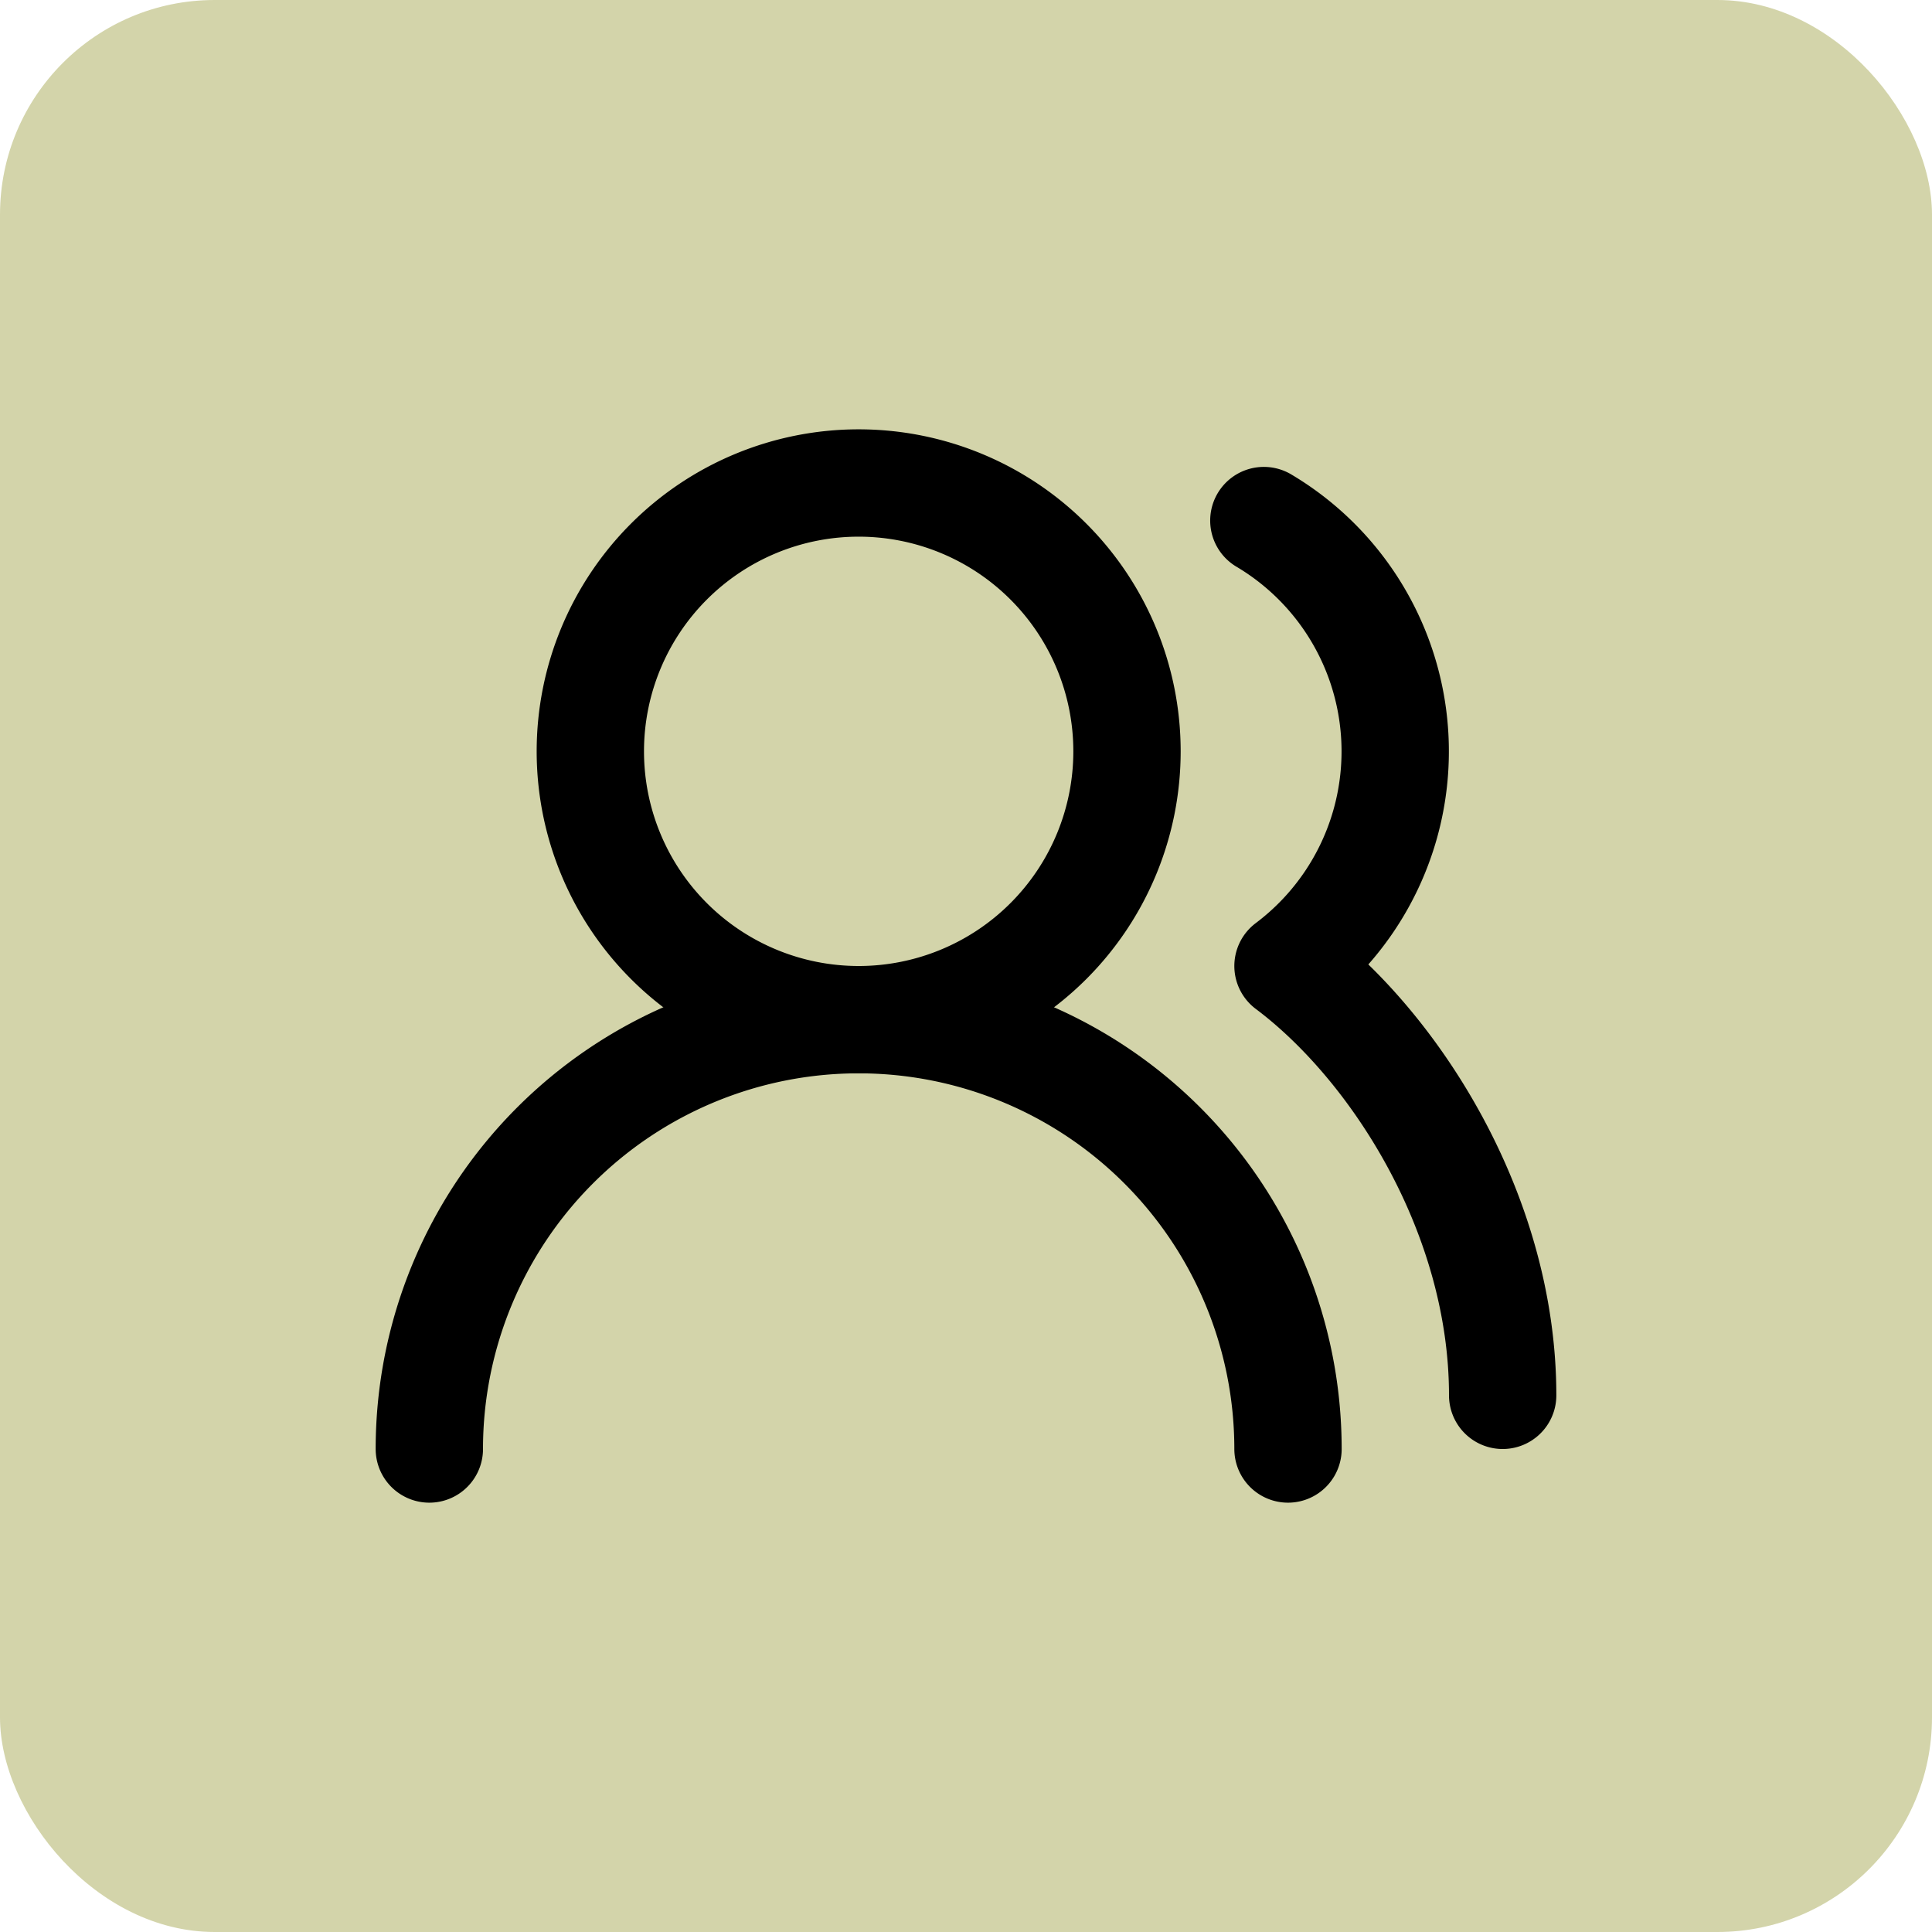
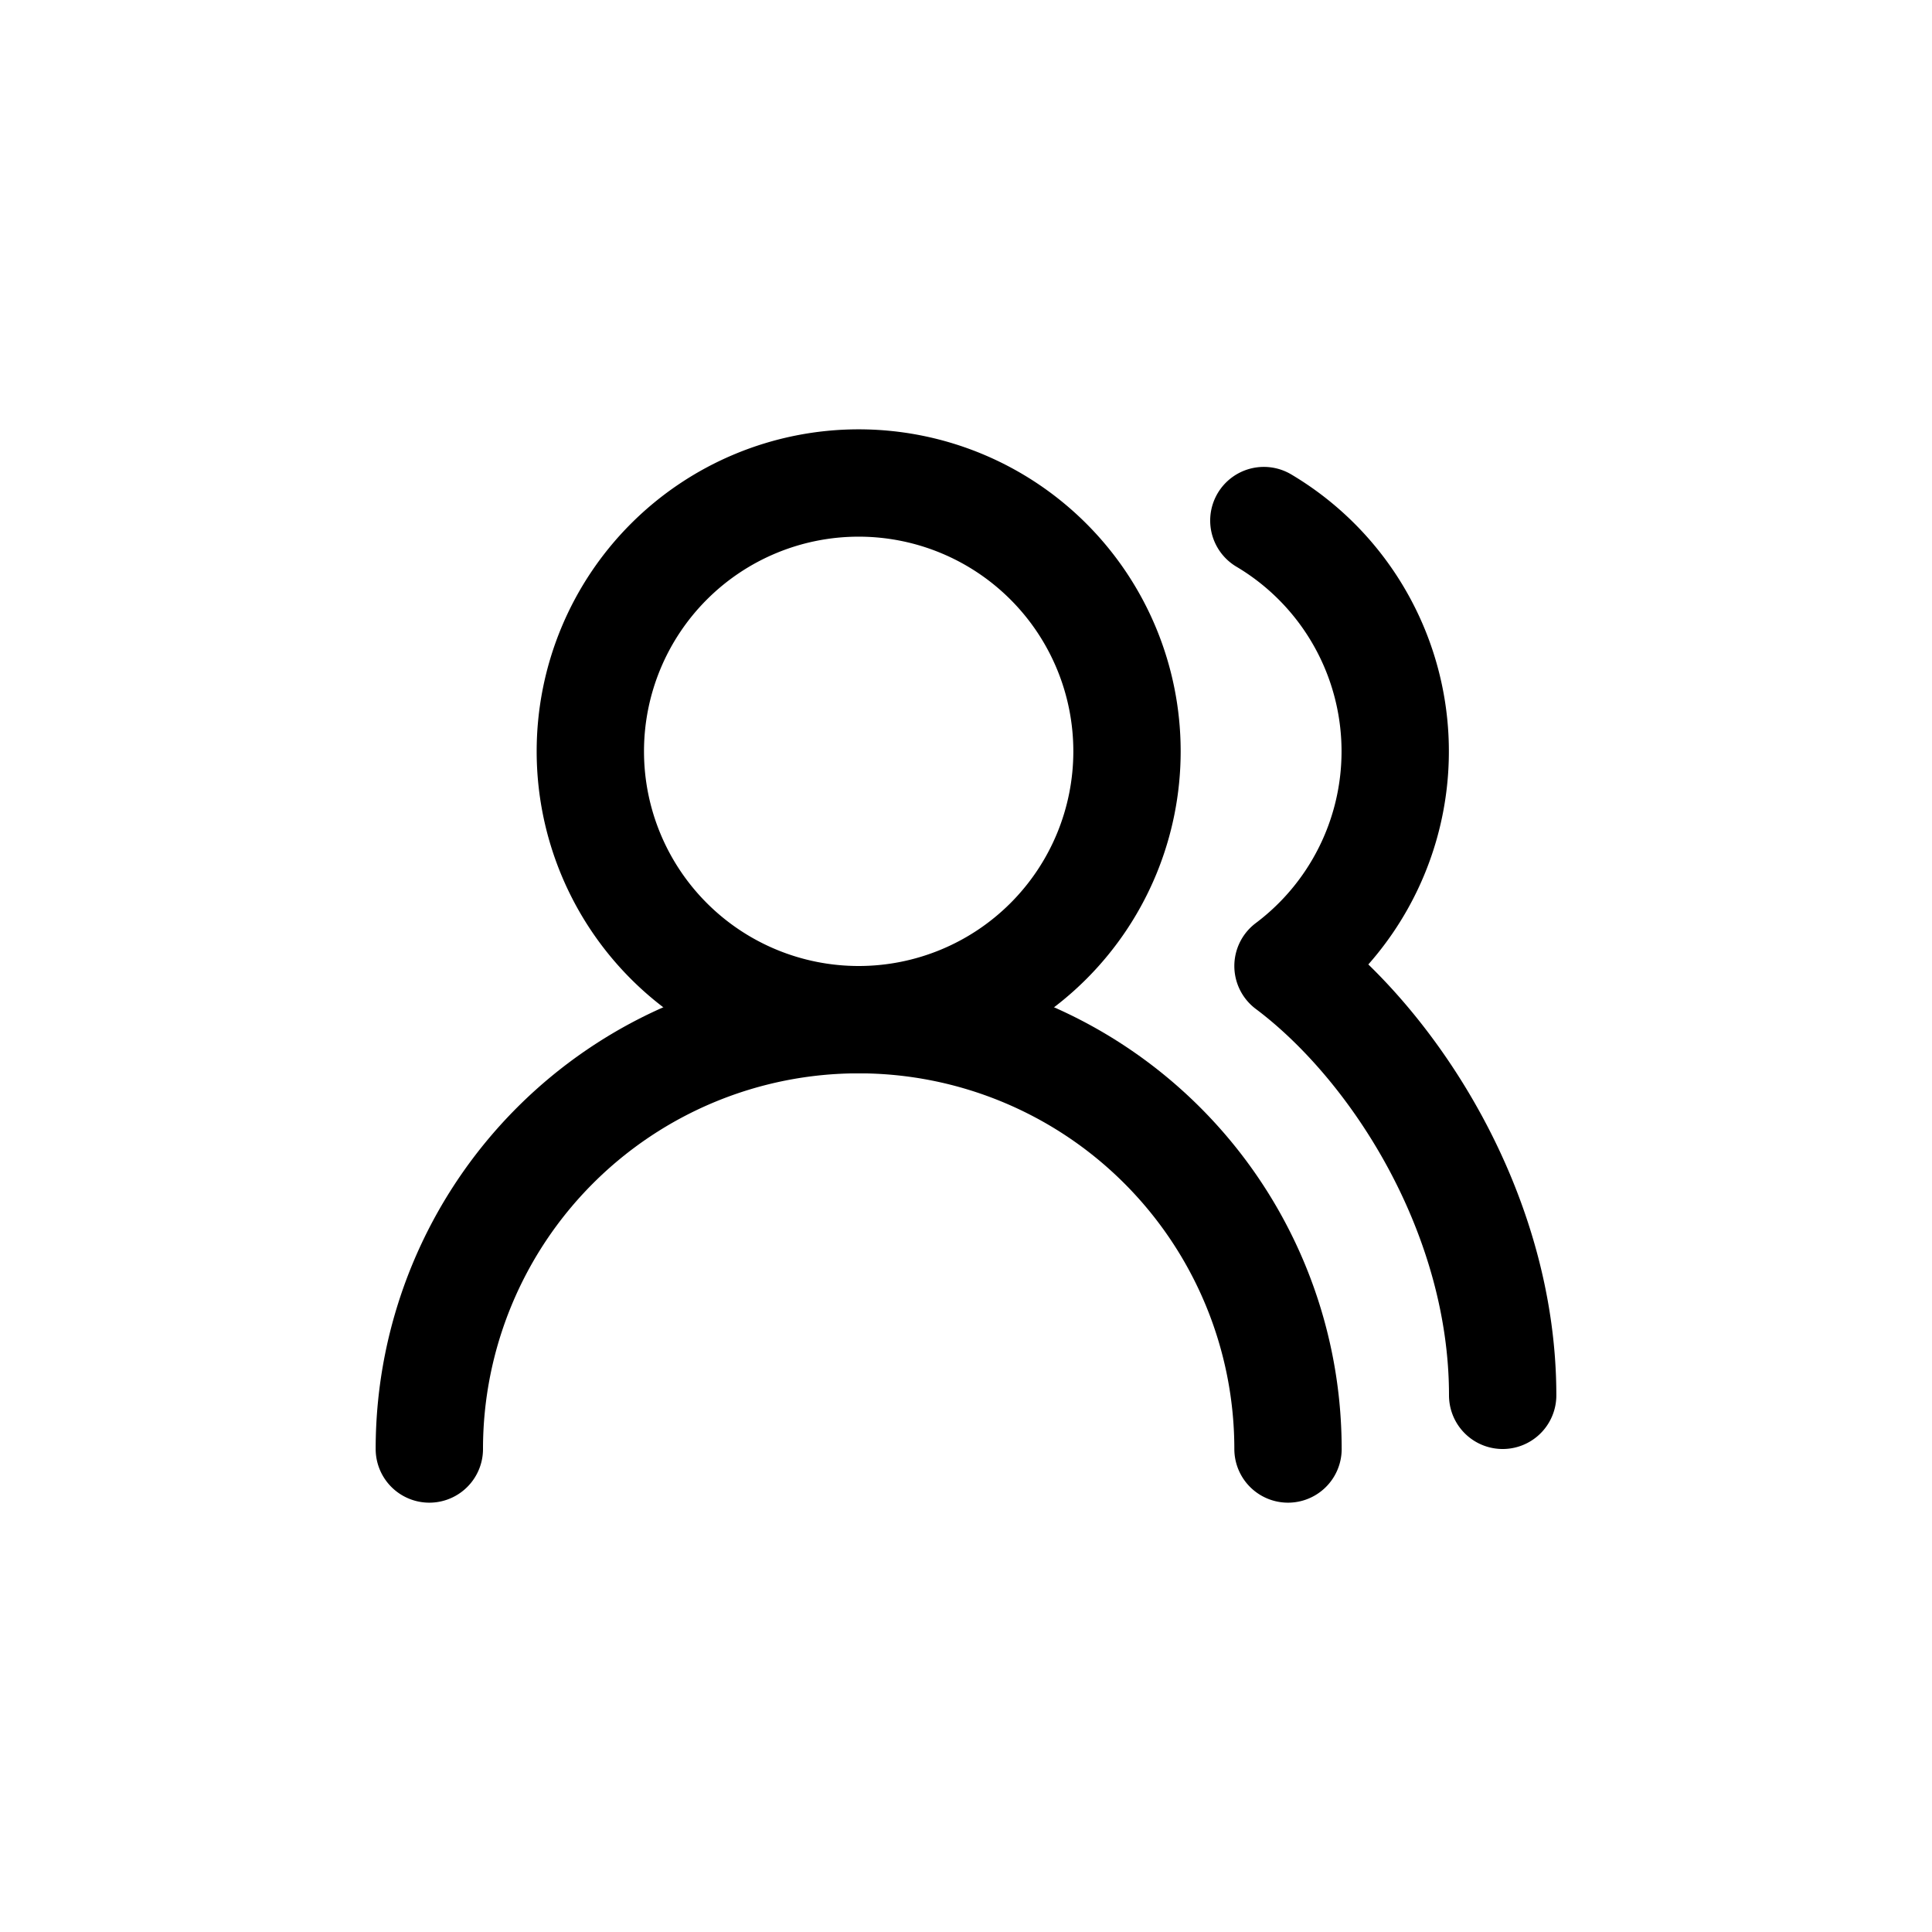
<svg xmlns="http://www.w3.org/2000/svg" width="36" height="36" fill="none">
-   <rect width="36" height="36" fill="#D3D4AA" rx="4" />
  <path stroke="#000" stroke-linecap="round" stroke-linejoin="round" stroke-width="2" d="M24 27a8 8 0 0 0-16 0" />
  <path stroke="#000" stroke-linecap="round" stroke-linejoin="round" stroke-width="2" d="M16 19a5 5 0 1 0 0-10 5 5 0 0 0 0 10M28 26c0-3.37-2-6.5-4-8a5.002 5.002 0 0 0-.45-8.3" />
</svg>